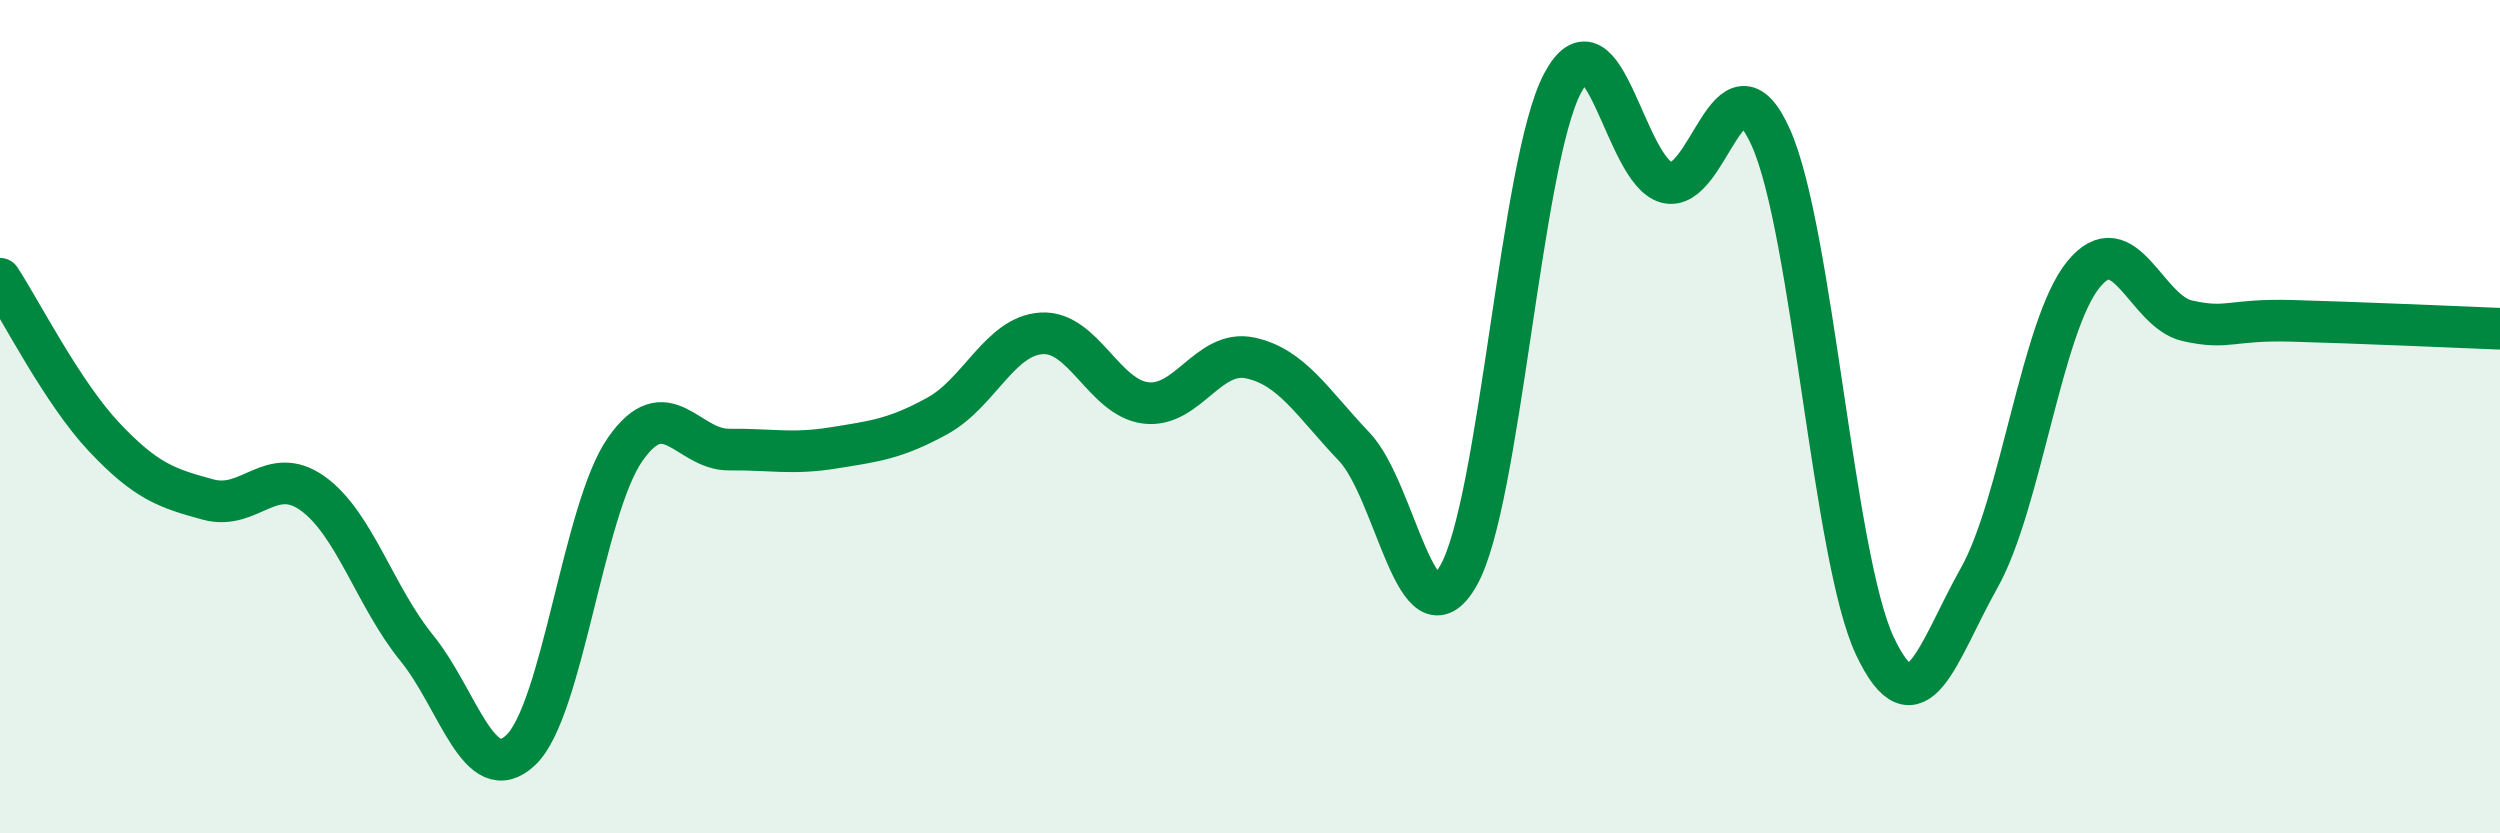
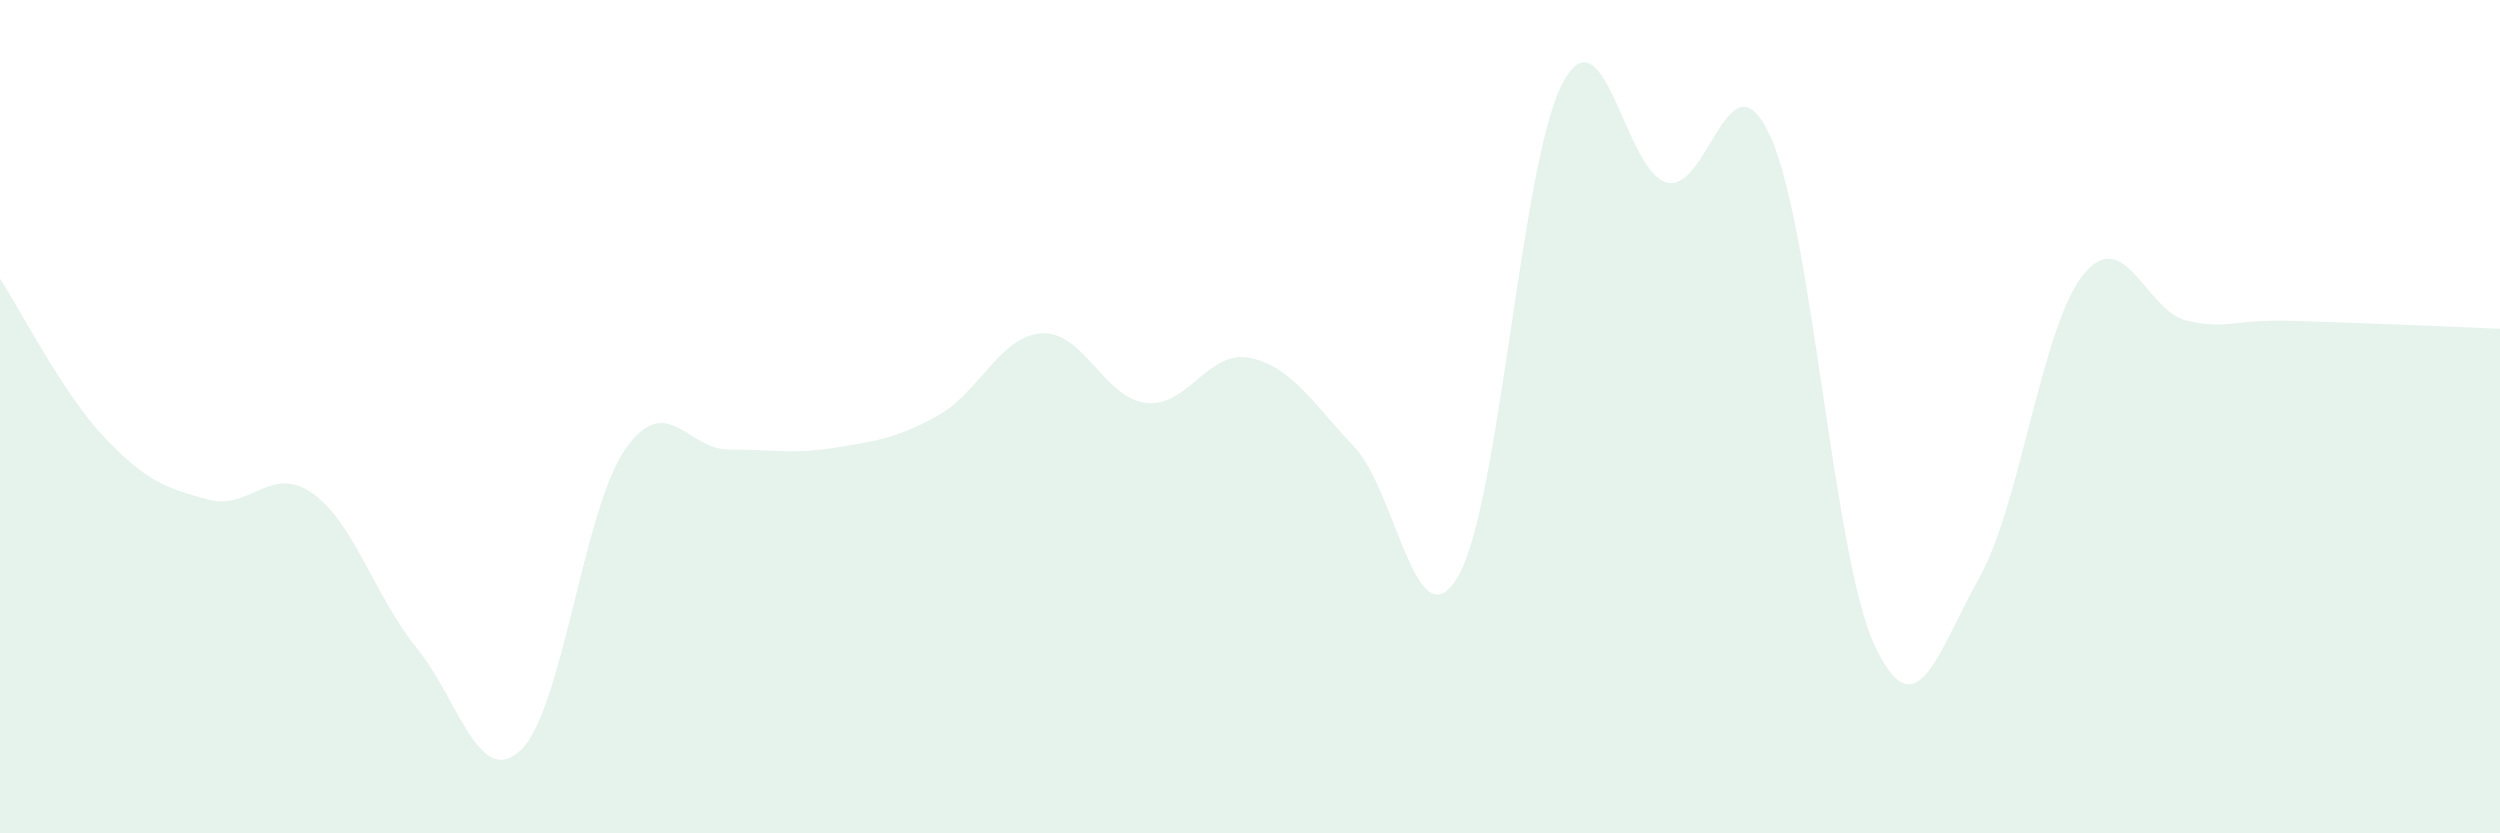
<svg xmlns="http://www.w3.org/2000/svg" width="60" height="20" viewBox="0 0 60 20">
  <path d="M 0,6.69 C 0.5,7.45 1.5,9.43 2.5,10.49 C 3.5,11.55 4,11.72 5,11.99 C 6,12.26 6.5,11.13 7.5,11.84 C 8.5,12.55 9,14.32 10,15.55 C 11,16.78 11.5,18.95 12.5,18 C 13.5,17.05 14,12.23 15,10.79 C 16,9.35 16.5,10.8 17.5,10.79 C 18.5,10.78 19,10.91 20,10.75 C 21,10.59 21.5,10.53 22.5,9.98 C 23.5,9.43 24,8.06 25,8 C 26,7.94 26.5,9.55 27.5,9.67 C 28.5,9.79 29,8.38 30,8.59 C 31,8.8 31.5,9.67 32.5,10.72 C 33.5,11.77 34,15.56 35,13.82 C 36,12.08 36.5,3.89 37.5,2 C 38.5,0.11 39,4.12 40,4.38 C 41,4.64 41.5,1.07 42.5,3.3 C 43.5,5.53 44,13.4 45,15.51 C 46,17.62 46.5,15.65 47.5,13.87 C 48.5,12.09 49,7.82 50,6.59 C 51,5.36 51.5,7.48 52.5,7.7 C 53.5,7.92 53.5,7.66 55,7.7 C 56.5,7.74 59,7.85 60,7.89L60 20L0 20Z" fill="#008740" opacity="0.1" stroke-linecap="round" stroke-linejoin="round" />
-   <path d="M 0,6.69 C 0.5,7.45 1.5,9.43 2.5,10.49 C 3.5,11.55 4,11.72 5,11.99 C 6,12.26 6.5,11.13 7.5,11.84 C 8.5,12.55 9,14.32 10,15.55 C 11,16.78 11.5,18.95 12.5,18 C 13.5,17.05 14,12.23 15,10.79 C 16,9.35 16.5,10.8 17.5,10.79 C 18.5,10.78 19,10.91 20,10.75 C 21,10.59 21.5,10.53 22.5,9.98 C 23.5,9.43 24,8.06 25,8 C 26,7.94 26.5,9.55 27.5,9.67 C 28.5,9.79 29,8.38 30,8.59 C 31,8.8 31.5,9.67 32.5,10.72 C 33.5,11.77 34,15.56 35,13.82 C 36,12.08 36.5,3.89 37.5,2 C 38.5,0.11 39,4.12 40,4.38 C 41,4.64 41.5,1.07 42.5,3.3 C 43.5,5.53 44,13.4 45,15.51 C 46,17.62 46.5,15.65 47.5,13.87 C 48.5,12.09 49,7.82 50,6.59 C 51,5.36 51.5,7.48 52.5,7.7 C 53.5,7.92 53.5,7.66 55,7.7 C 56.5,7.74 59,7.85 60,7.89" stroke="#008740" stroke-width="1" fill="none" stroke-linecap="round" stroke-linejoin="round" />
</svg>